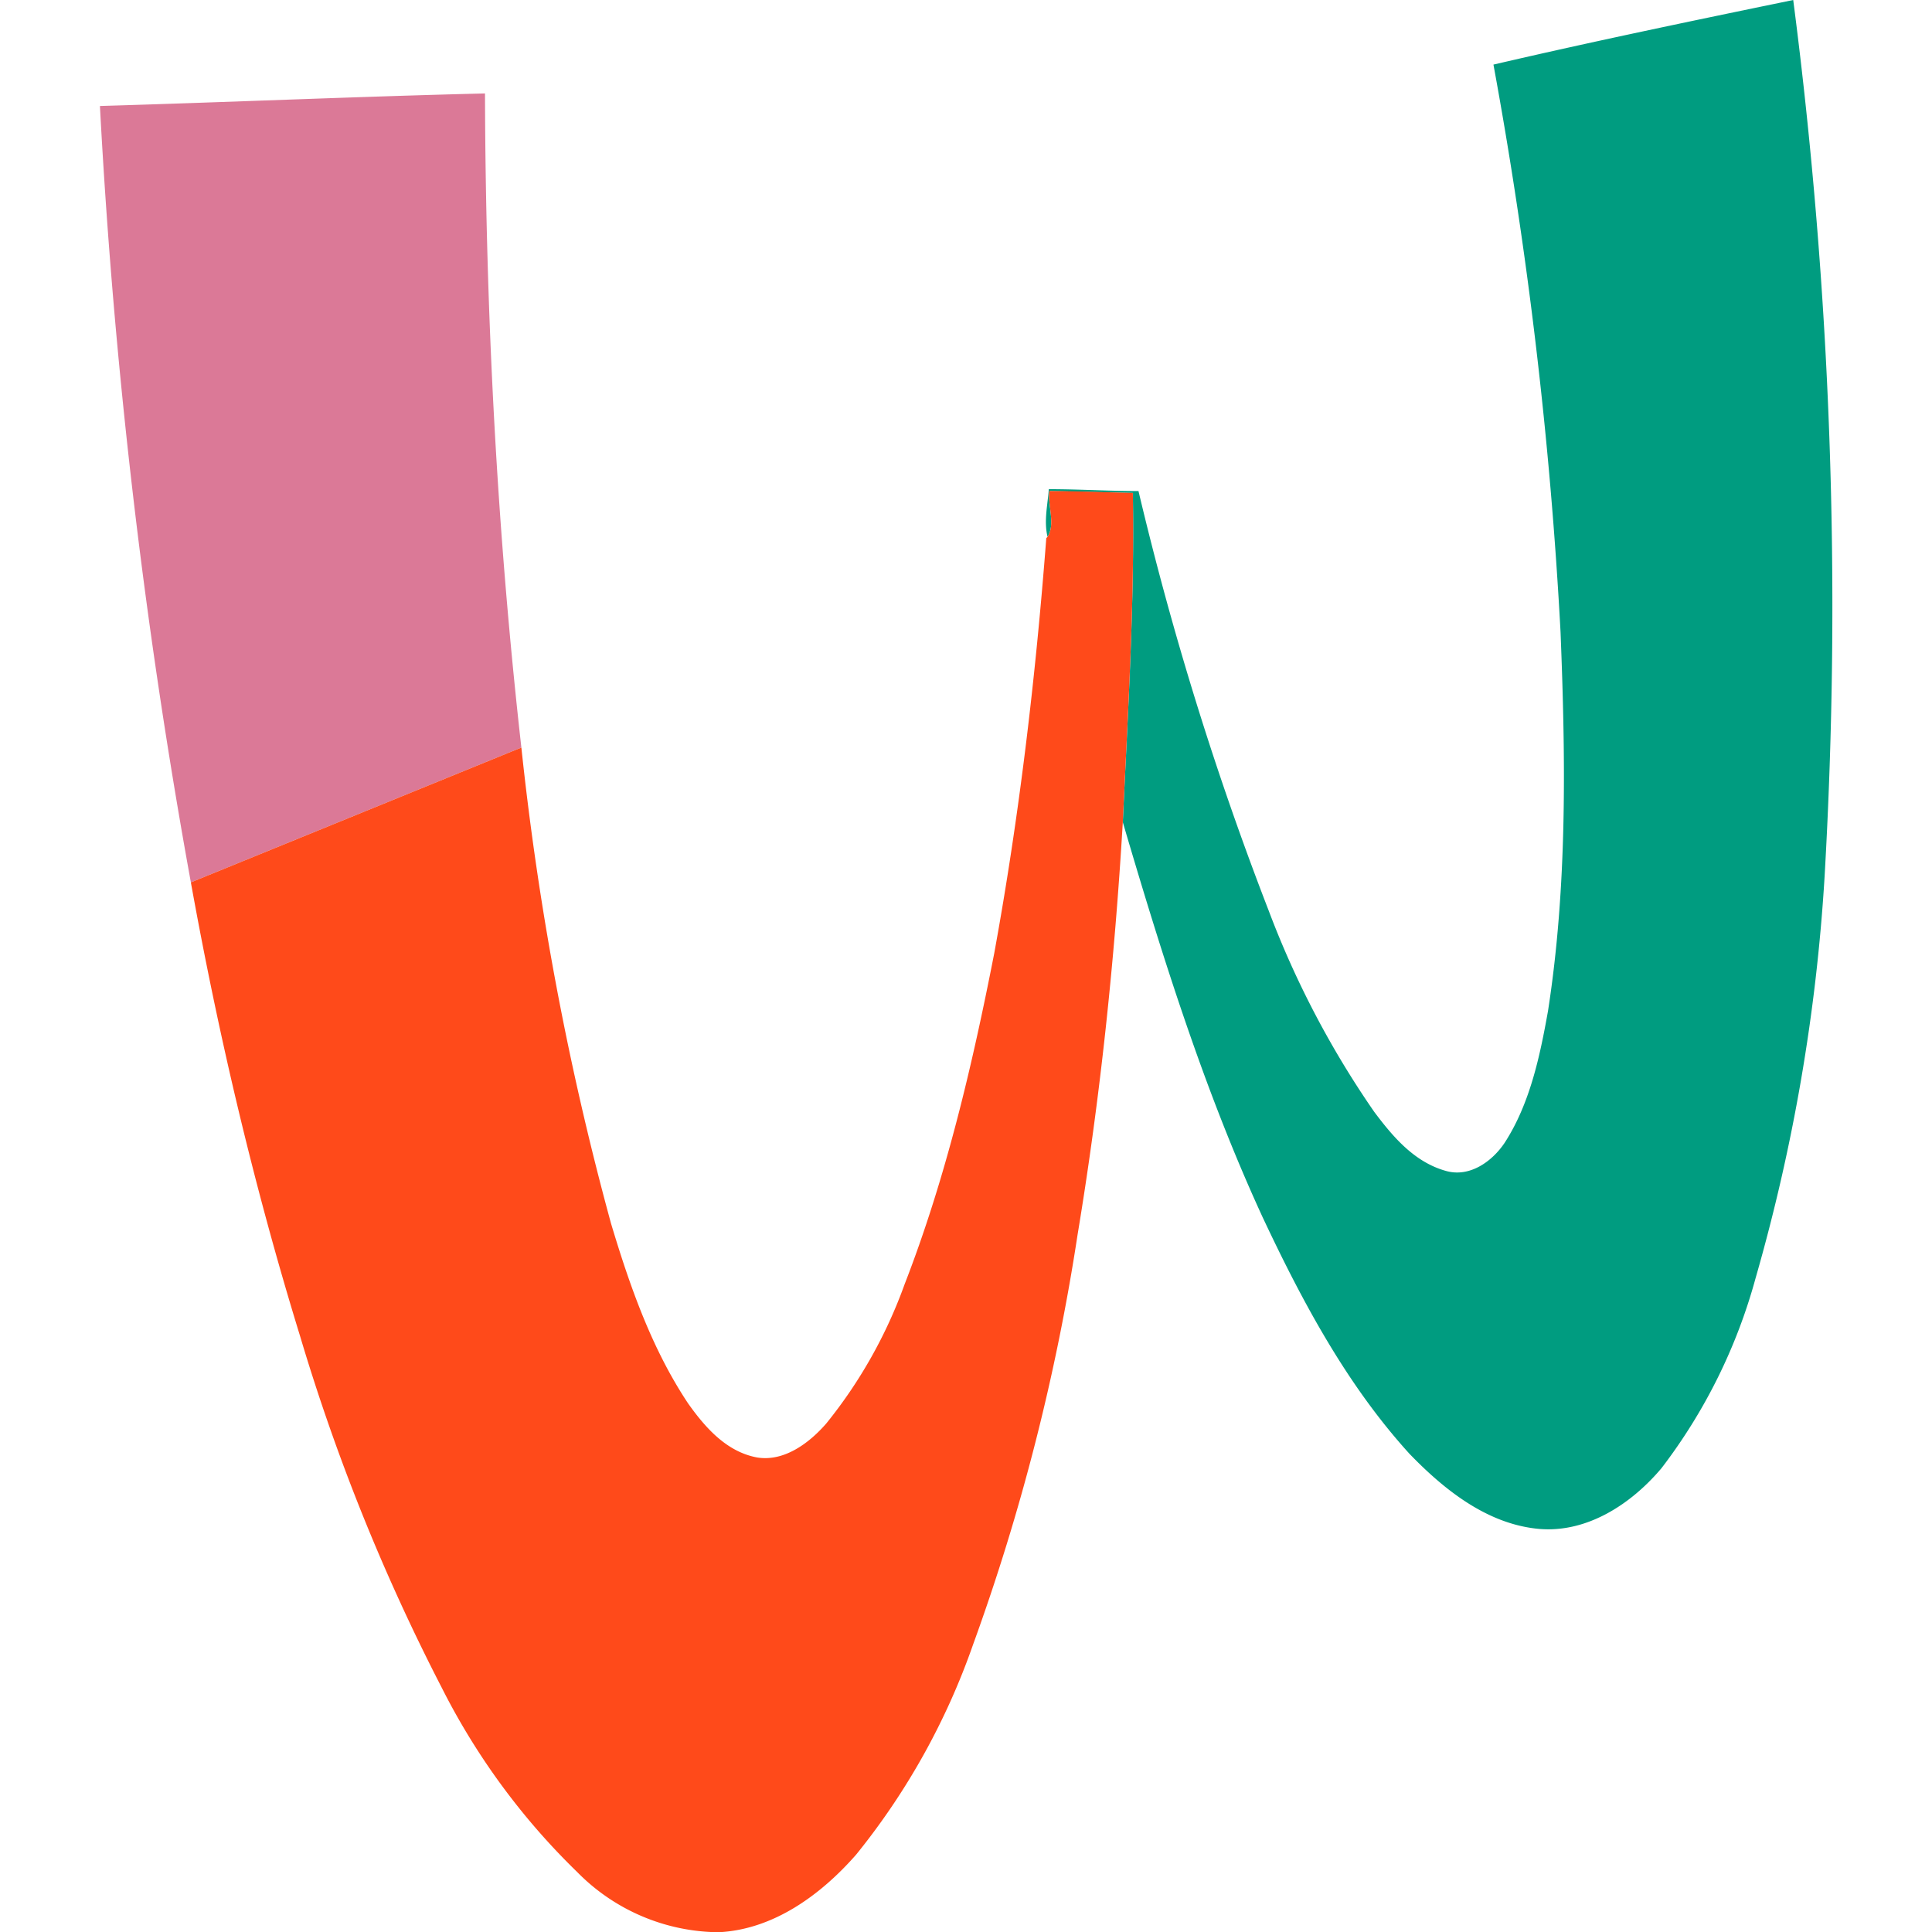
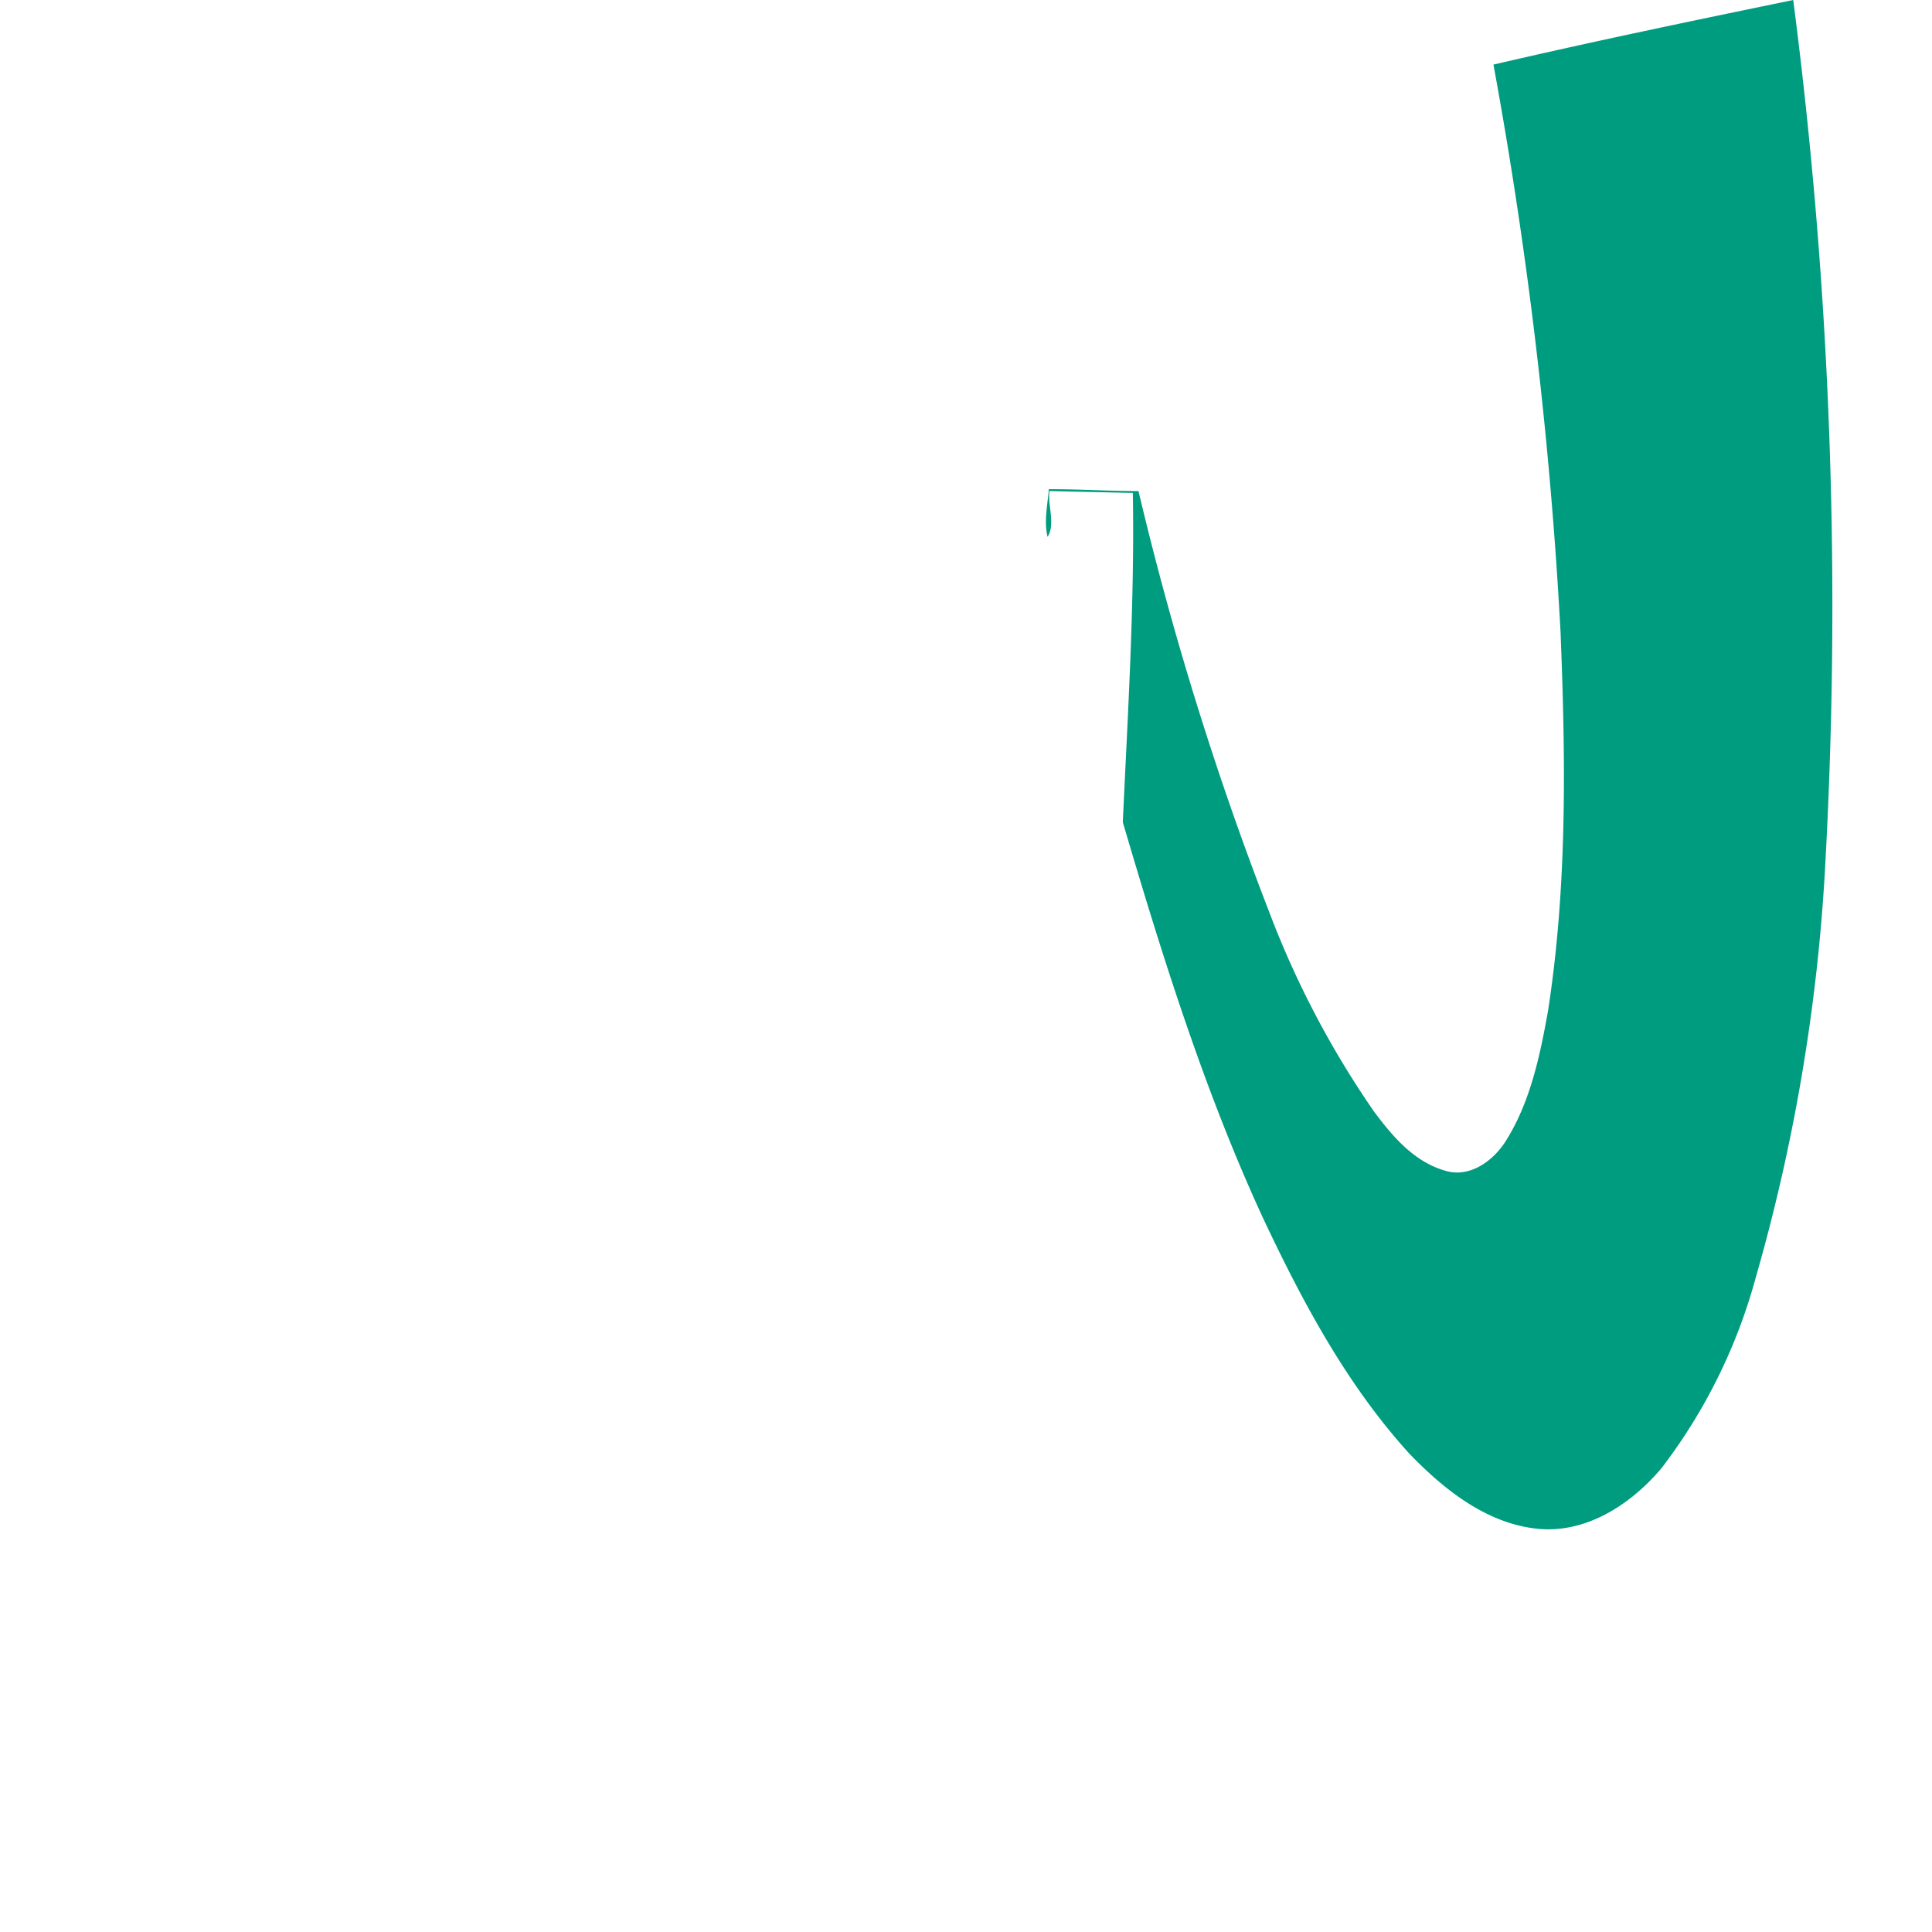
<svg xmlns="http://www.w3.org/2000/svg" xml:space="preserve" style="fill-rule:evenodd;clip-rule:evenodd;stroke-linejoin:round;stroke-miterlimit:2" viewBox="0 0 512 512">
  <path d="M280.5 11.4c15.9-3.7 31.8-7 47.8-10.3a751 751 0 0 1 5 139.8 296 296 0 0 1-11 64 87.9 87.9 0 0 1-15 30.3c-4.8 5.7-11.8 10.3-19.4 9.7-8.3-.7-15.2-6.2-20.8-12-10-11-17.1-24.3-23.4-37.7-9.3-20.2-16-41.6-22.3-63 .8-17.5 1.9-35 1.6-52.5l-13.3-.3c-.3 2.3 1 5.3-.3 7.3-.6-2.5 0-5 .2-7.6 4.8 0 9.5.3 14.3.3a512 512 0 0 0 20.8 67 148 148 0 0 0 16.8 32c3 4 6.4 8 11.4 9.4 3.8 1.1 7.4-1.5 9.4-4.5 4-6.2 5.6-13.7 6.9-21 3.1-20 2.8-40.3 2-60.4a711 711 0 0 0-10.7-90.5" style="fill:#009c80;fill-rule:nonzero" transform="translate(-70.412 -1.828)scale(1.662)" />
-   <path d="M58.3 18c20.5-.6 41-1.5 61.4-2 .1 34.9 1.9 69.7 5.8 104.3l-52.7 21.5A983 983 0 0 1 58.3 18" style="fill:#db7997;fill-rule:nonzero" transform="translate(-70.412 -1.828)scale(1.662)" />
-   <path d="M209.7 79.4c4.5 0 8.9.2 13.3.3.3 17.5-.8 35-1.6 52.5-1.3 22-3.6 44-7.2 65.7a342.8 342.8 0 0 1-16.7 65.5 111.8 111.8 0 0 1-18.6 33.4c-5.6 6.4-13.2 12-22 12.4a32 32 0 0 1-22.5-9.6 110 110 0 0 1-21.6-29.4 324 324 0 0 1-22.6-56.1c-7.3-23.7-13-47.9-17.4-72.3l52.7-21.5a479 479 0 0 0 14.3 75.9c3 10 6.5 20 12.3 28.7 2.7 3.8 6.1 7.7 11 8.6 4.3.7 8.3-2.3 11-5.4a76.4 76.4 0 0 0 12.5-22.2c6.6-17 10.8-34.9 14.3-52.8 4-21.9 6.6-44 8.3-66.2l.2-.2c1.3-2 0-5 .3-7.3" style="fill:#ff4a1a;fill-rule:nonzero" transform="translate(-70.412 -1.828)scale(1.662)" />
</svg>